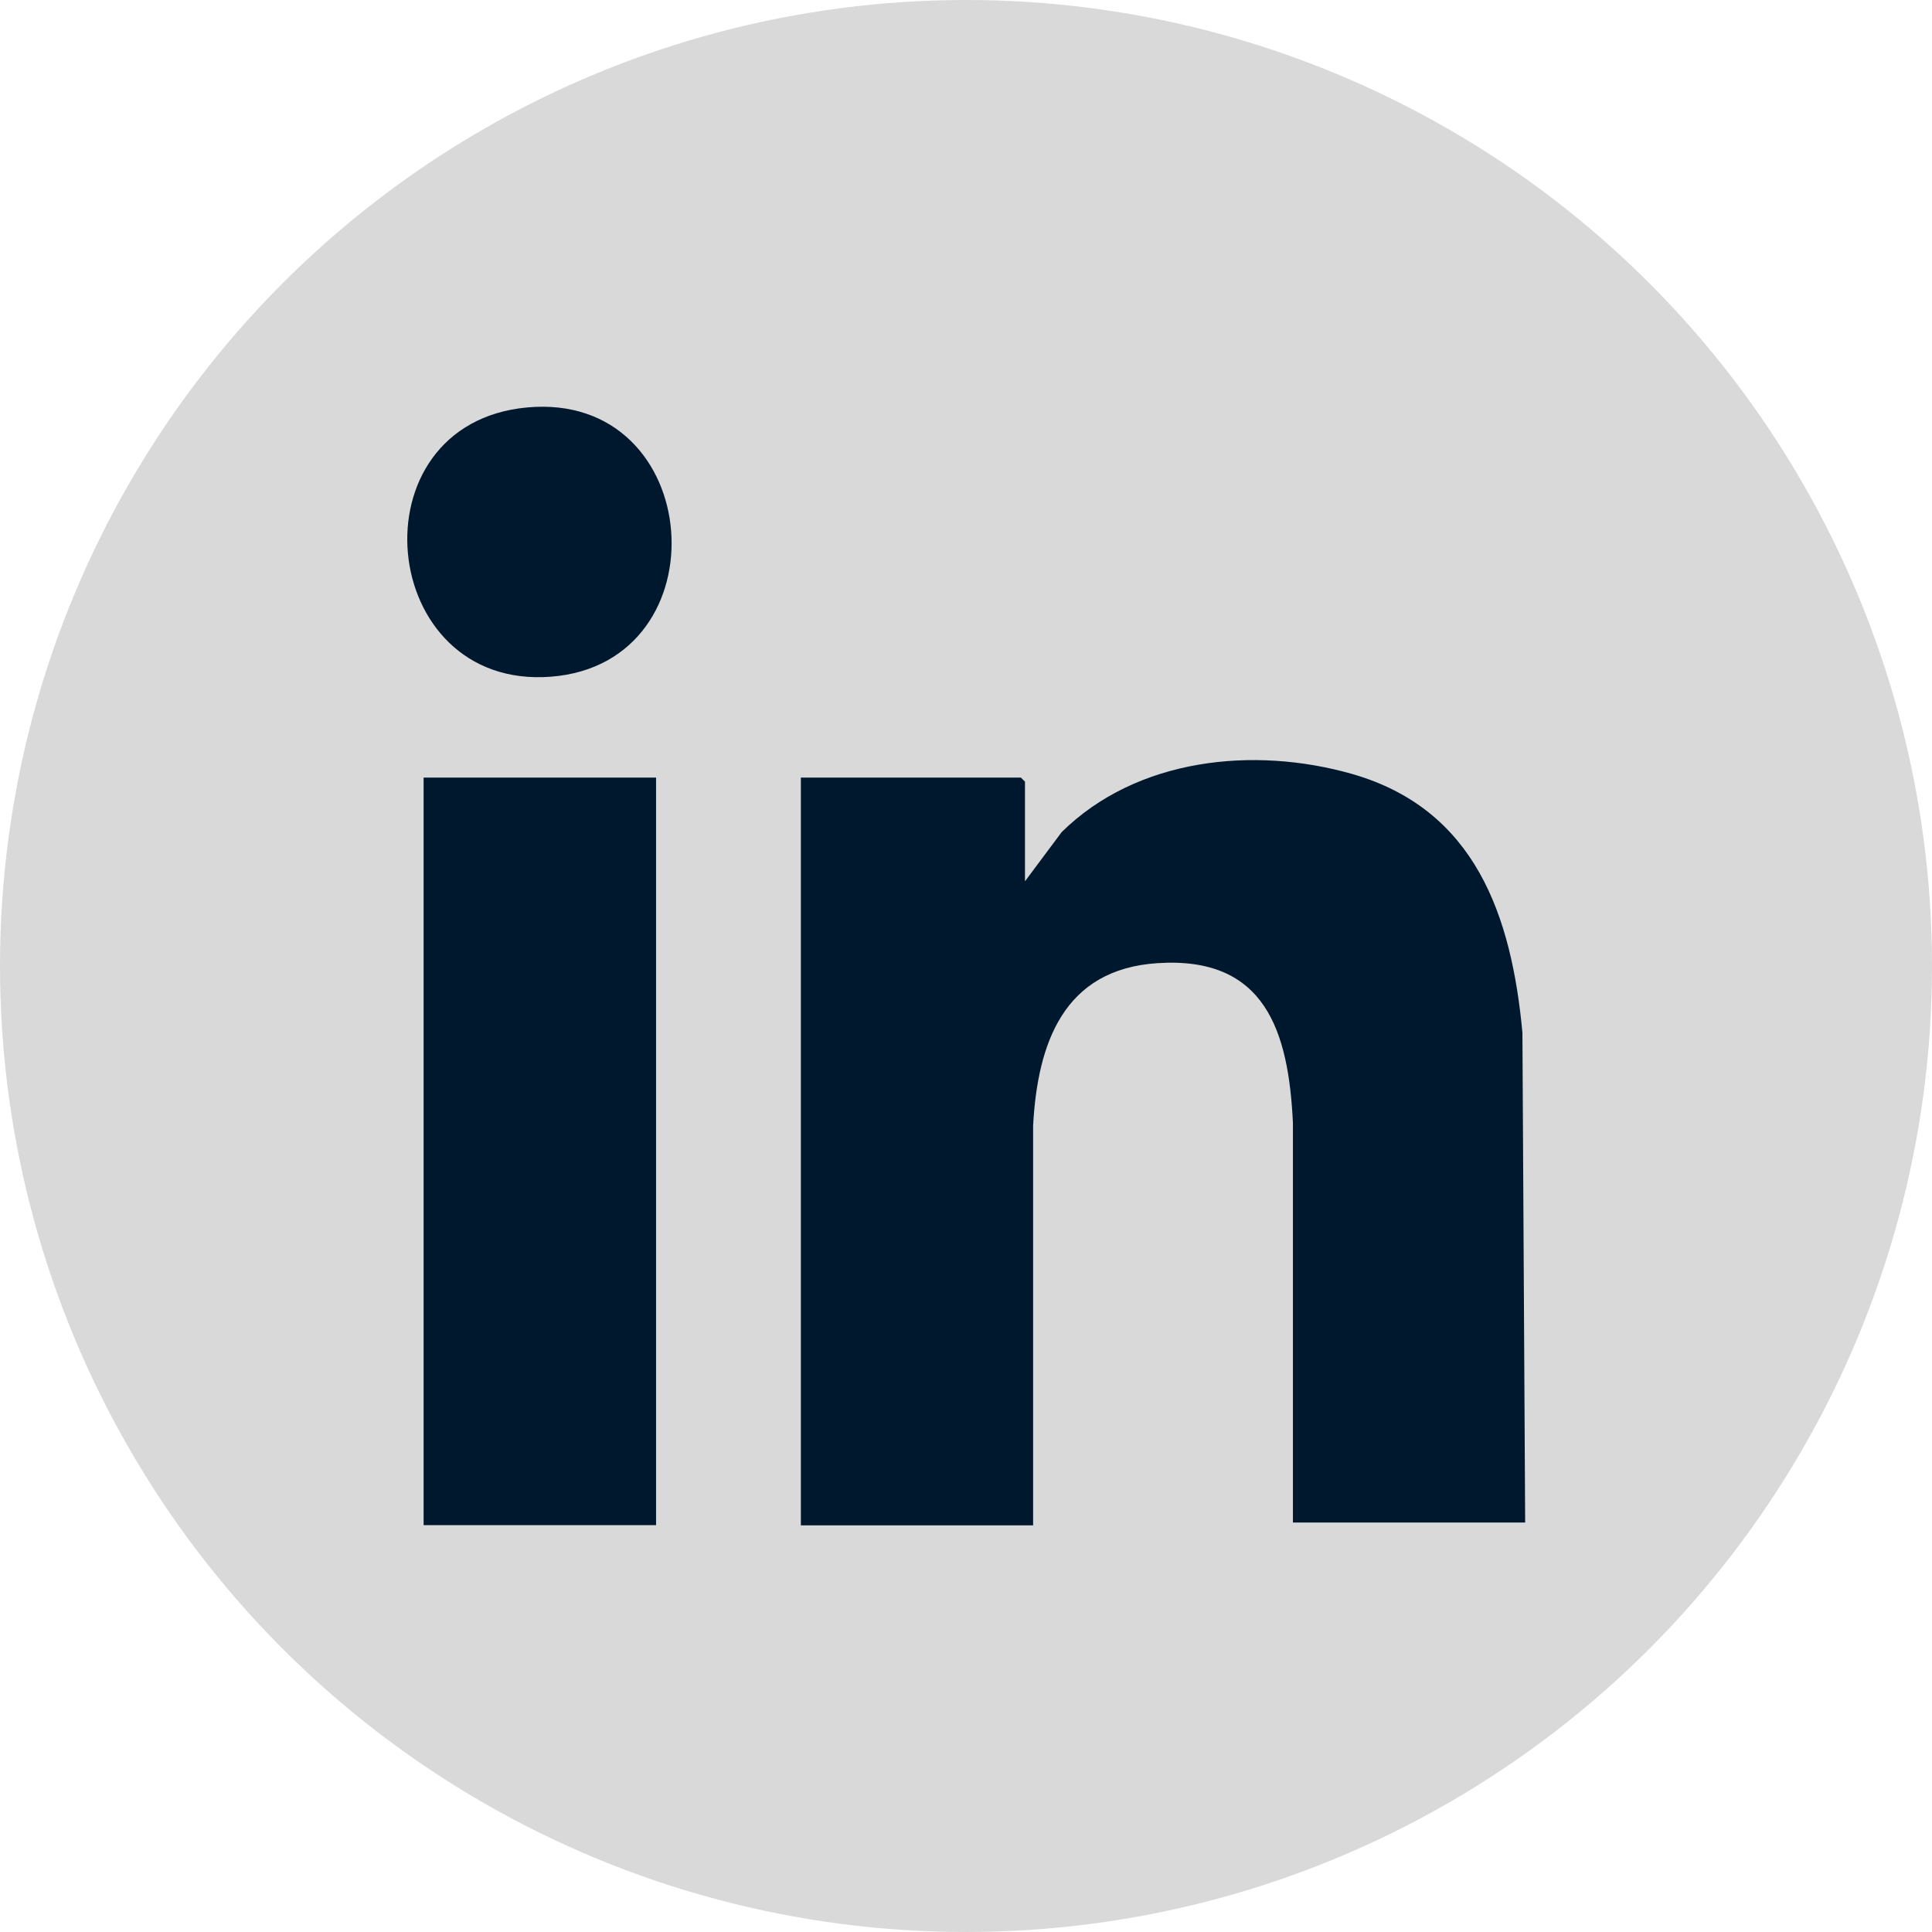
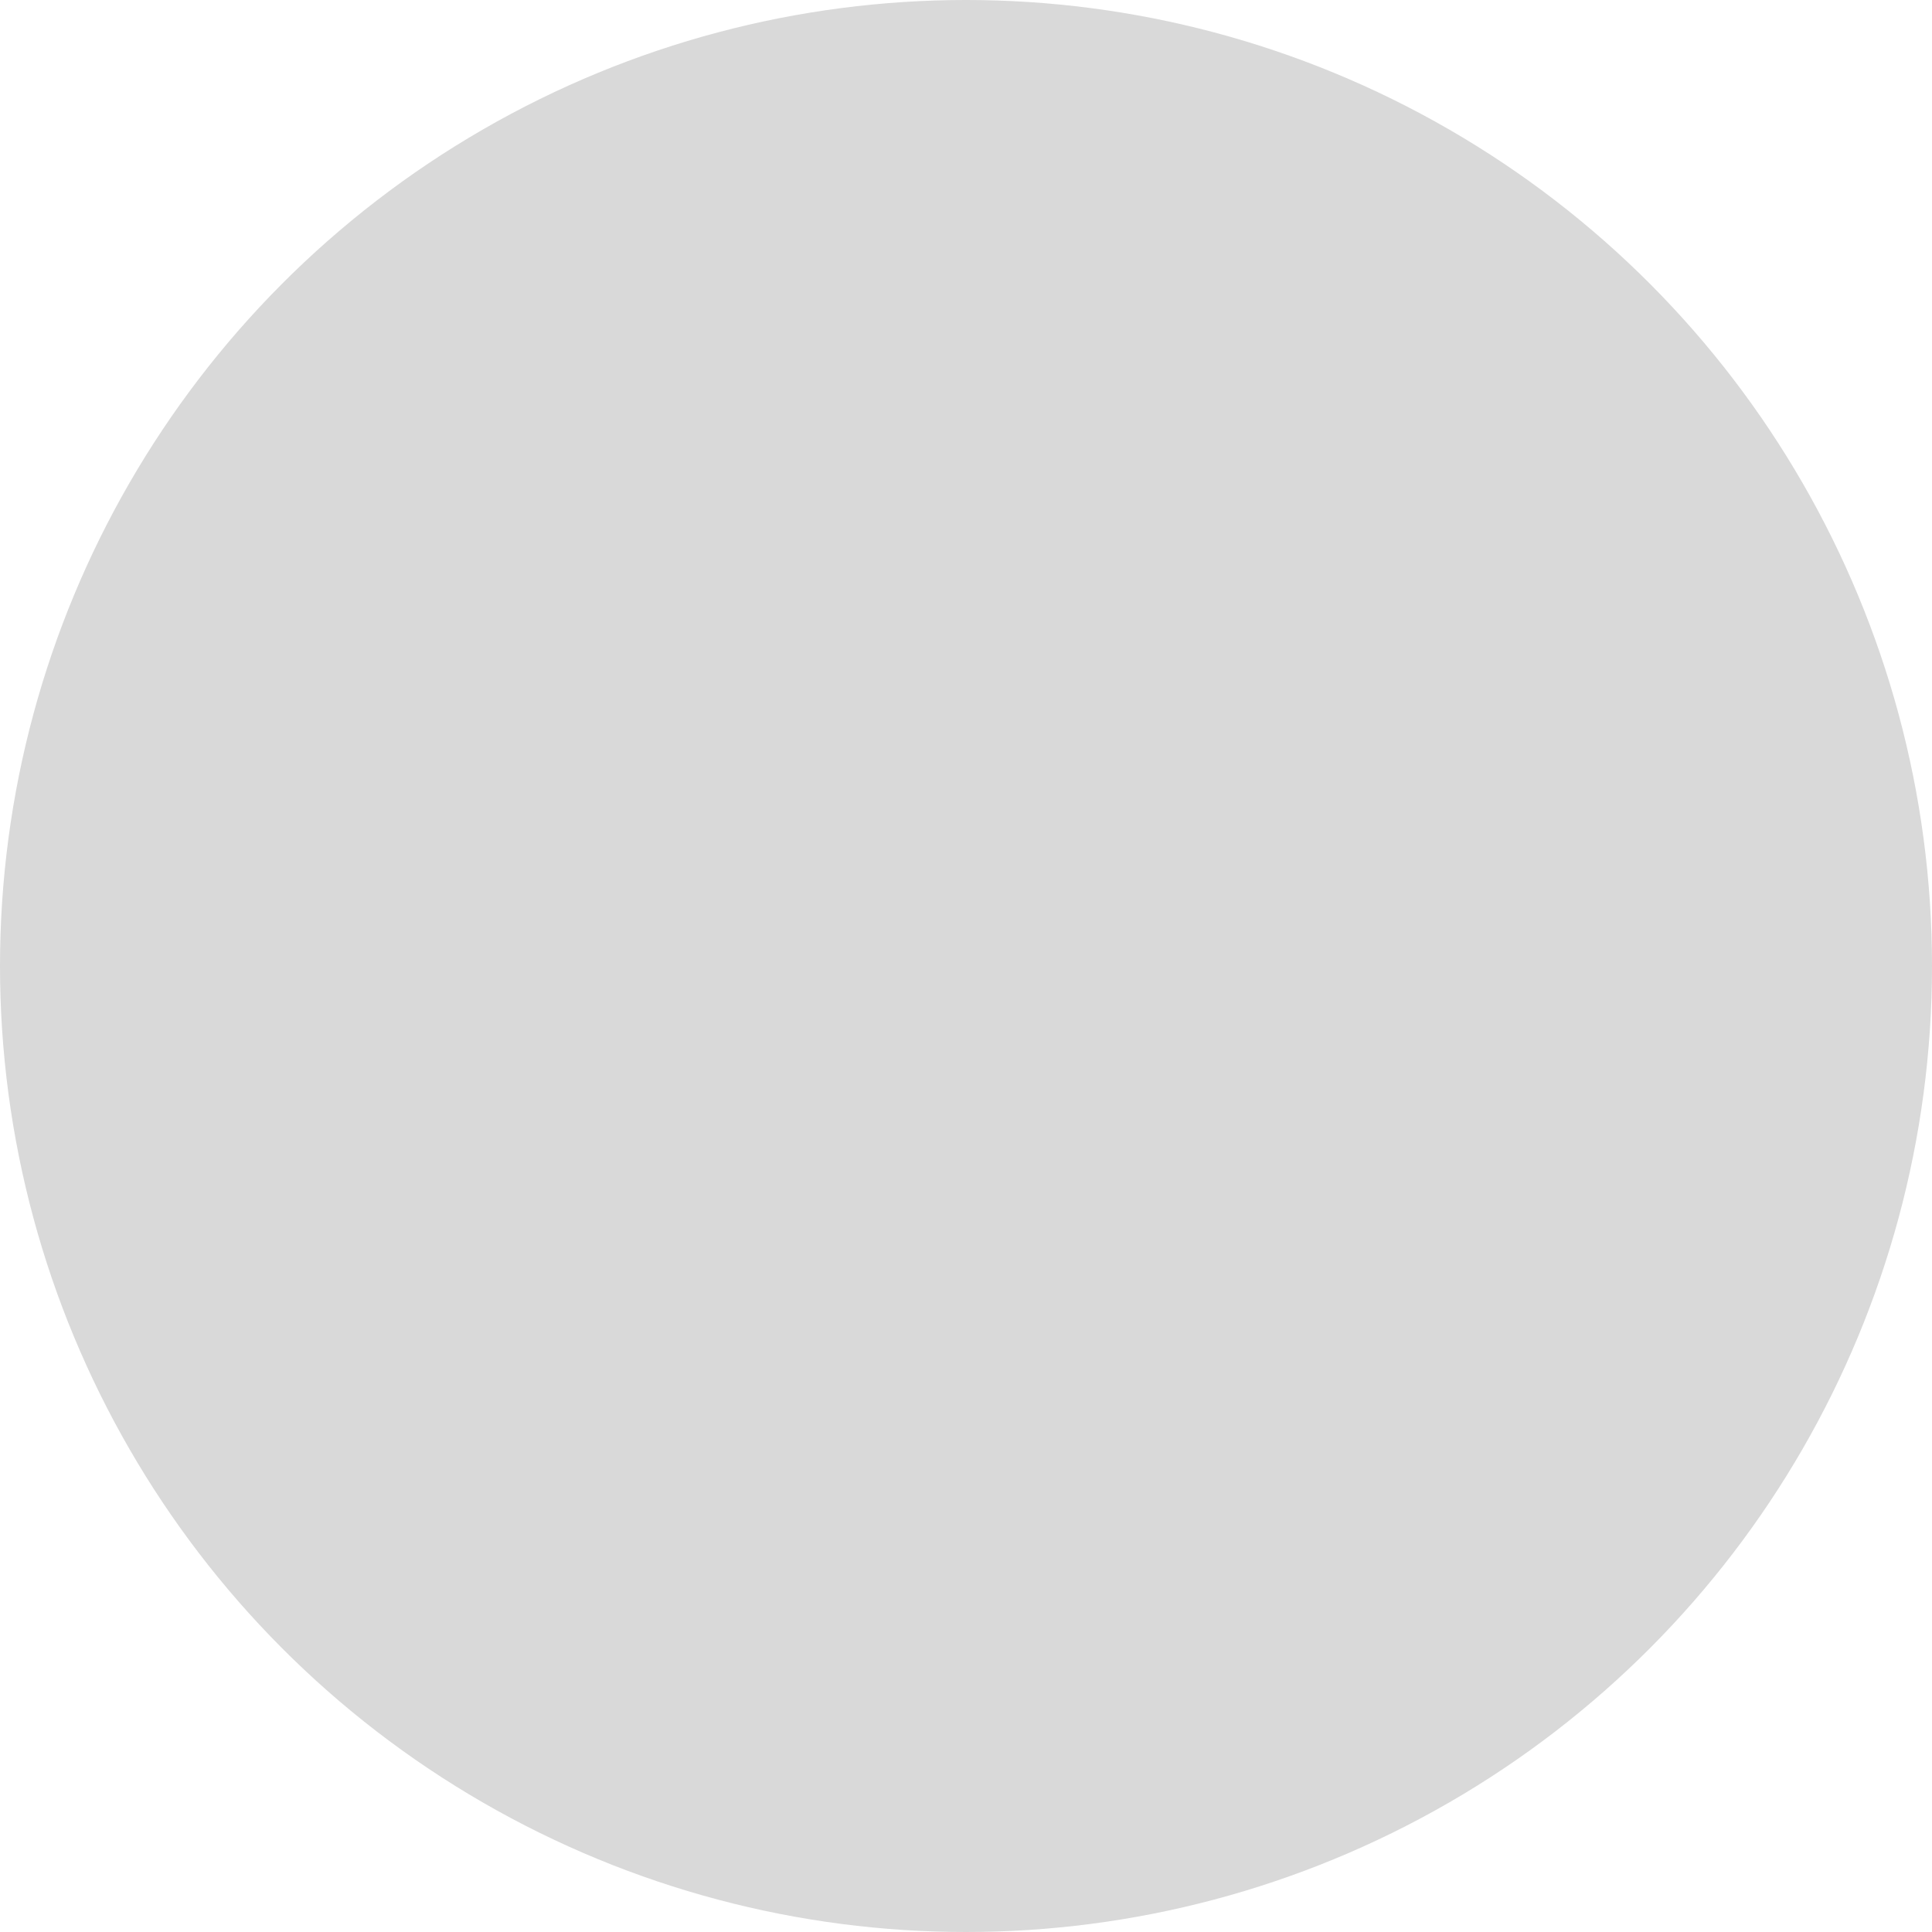
<svg xmlns="http://www.w3.org/2000/svg" width="19" height="19" viewBox="0 0 19 19" fill="none">
  <circle cx="9.5" cy="9.5" r="9.5" fill="#D9D9D9" />
  <g clip-path="url(#clip0_5_2060)">
-     <path d="M15 14.973H12.715V11.041C12.672 10.144 12.445 9.402 11.383 9.472C10.46 9.532 10.204 10.259 10.16 11.069V15.001H7.876V7.647H10.04L10.08 7.687V8.667L10.441 8.183C11.18 7.455 12.33 7.335 13.299 7.612C14.509 7.96 14.865 9.005 14.972 10.155L14.999 14.971L15 14.973Z" fill="#00182E" />
-     <path d="M6.452 7.647H4.166V14.999H6.452V7.647Z" fill="#00182E" />
-     <path d="M5.183 4.007C6.94 3.845 7.127 6.523 5.417 6.655C3.706 6.787 3.458 4.167 5.183 4.007Z" fill="#00182E" />
-   </g>
+     </g>
  <defs>
    <clipPath id="clip0_5_2060">
-       <rect width="11" height="11" fill="white" transform="translate(4 4)" />
-     </clipPath>
+       </clipPath>
  </defs>
</svg>